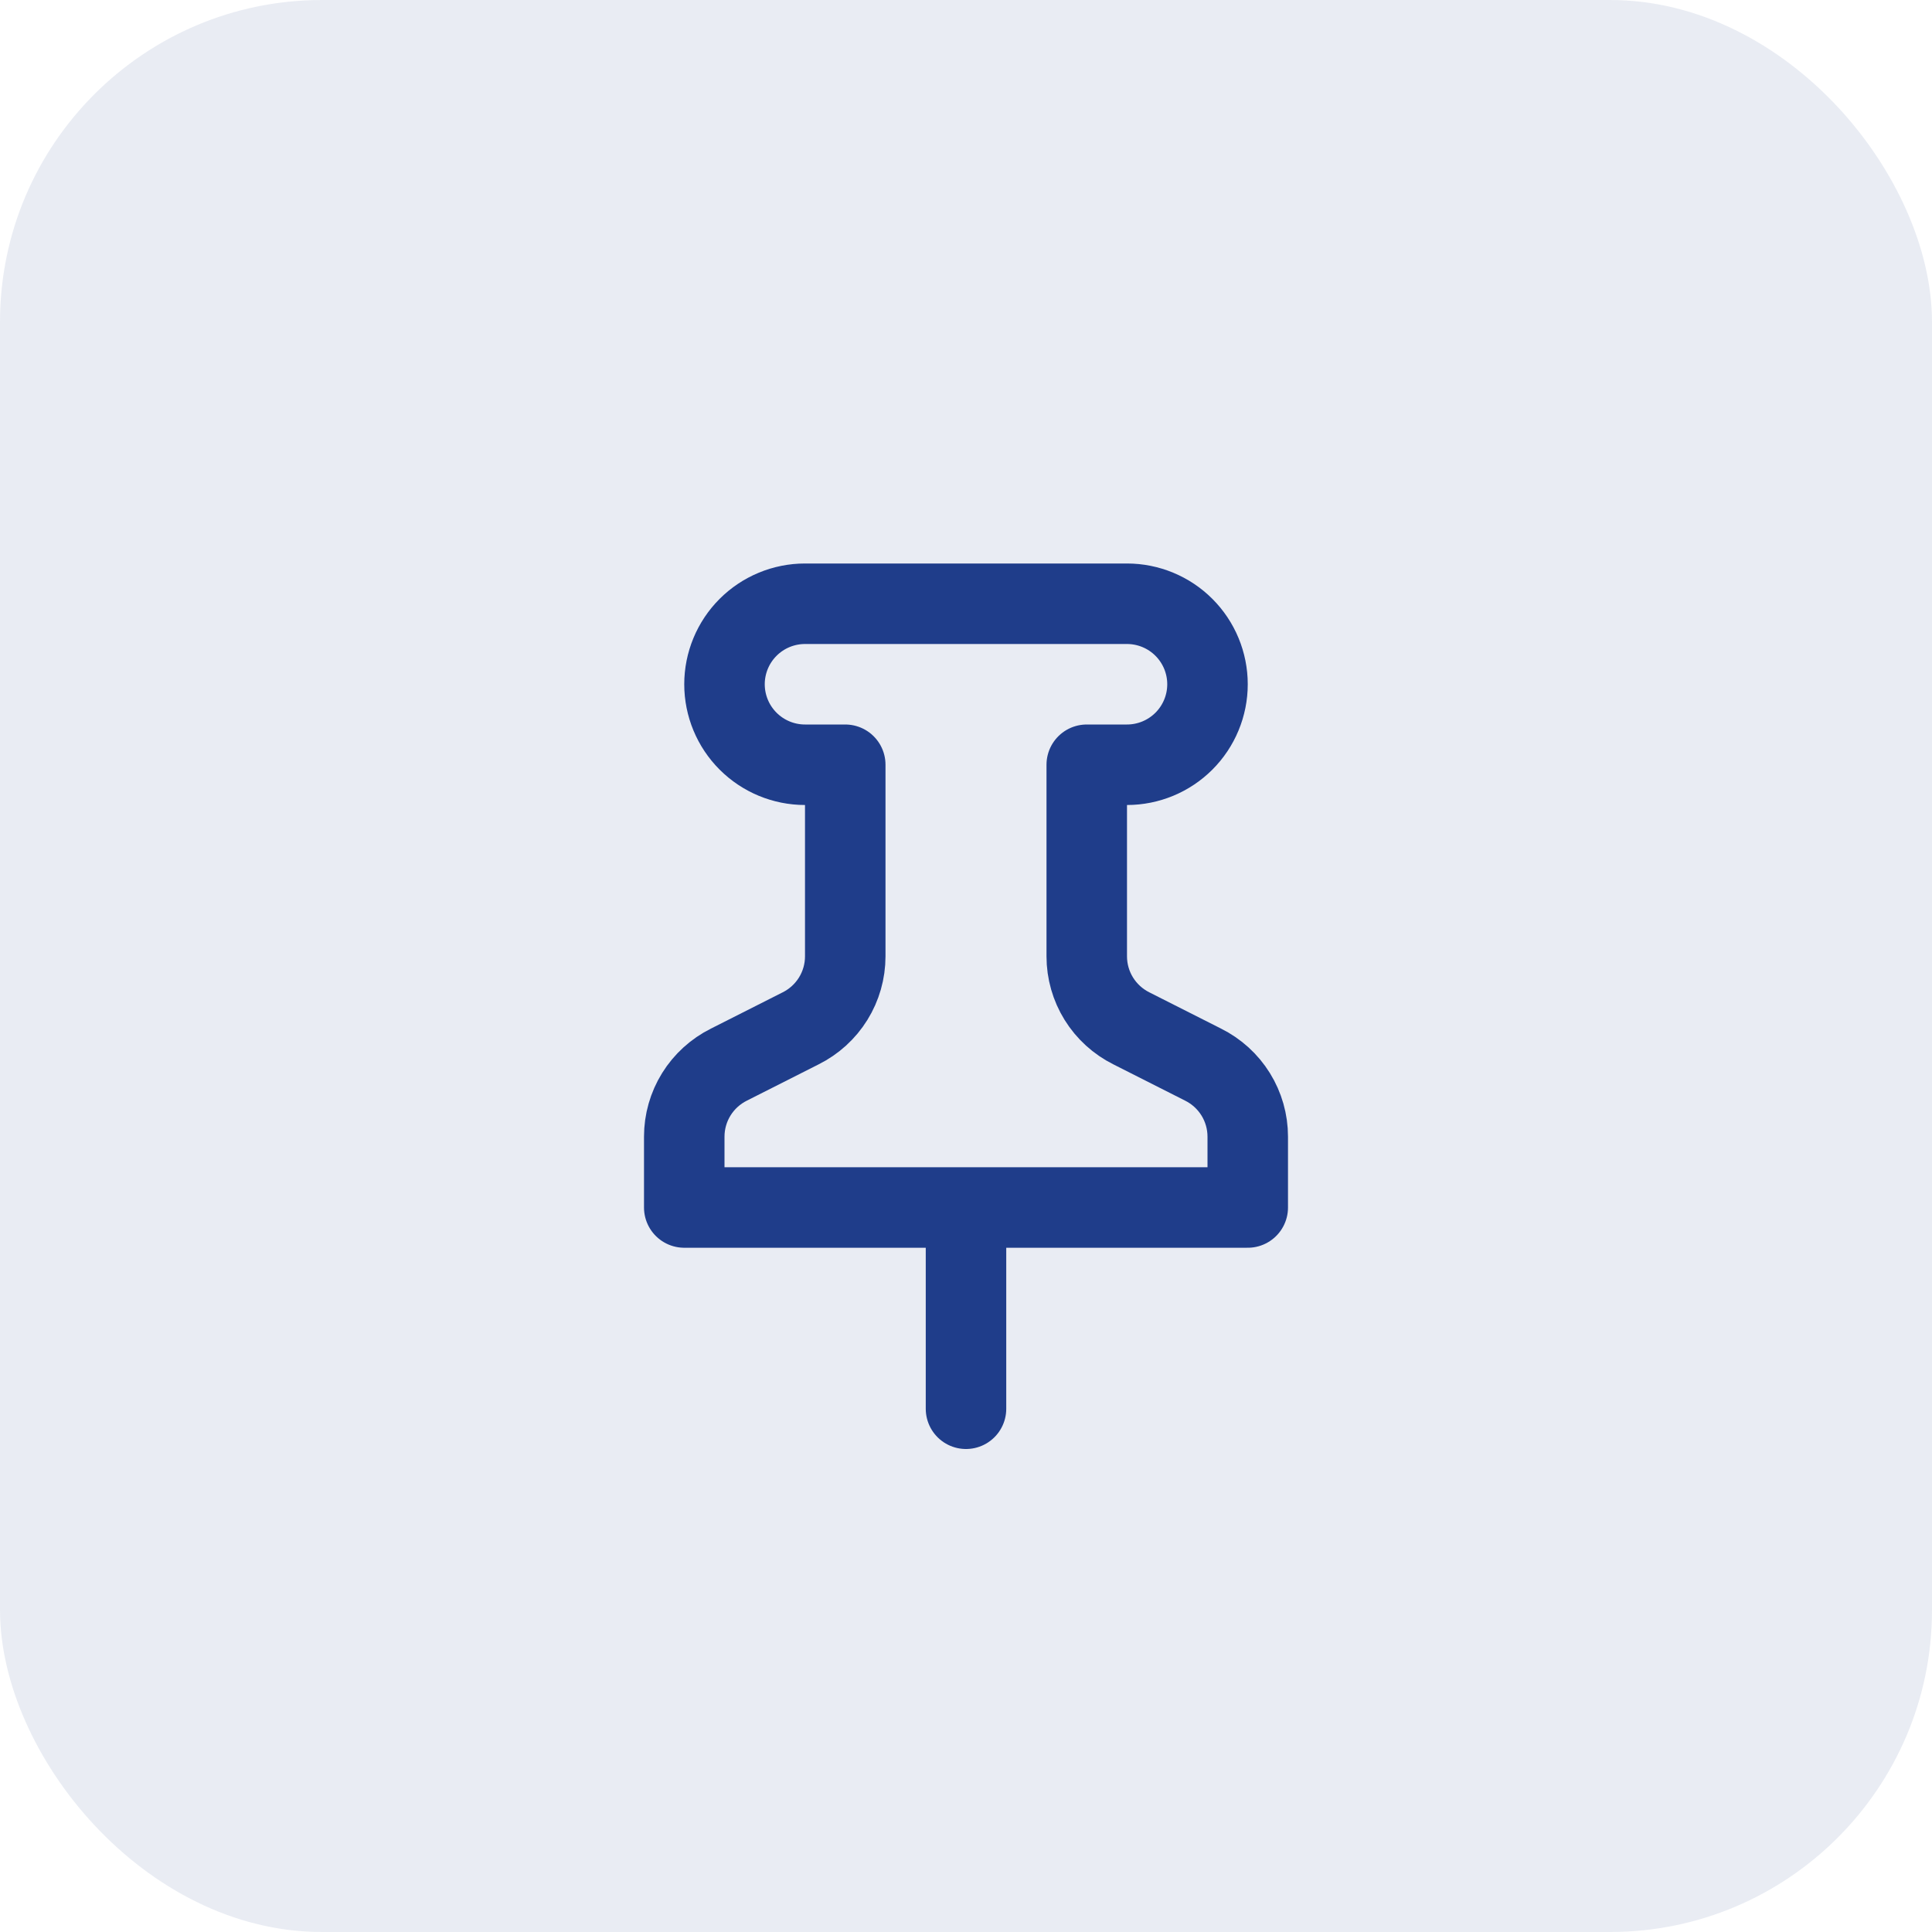
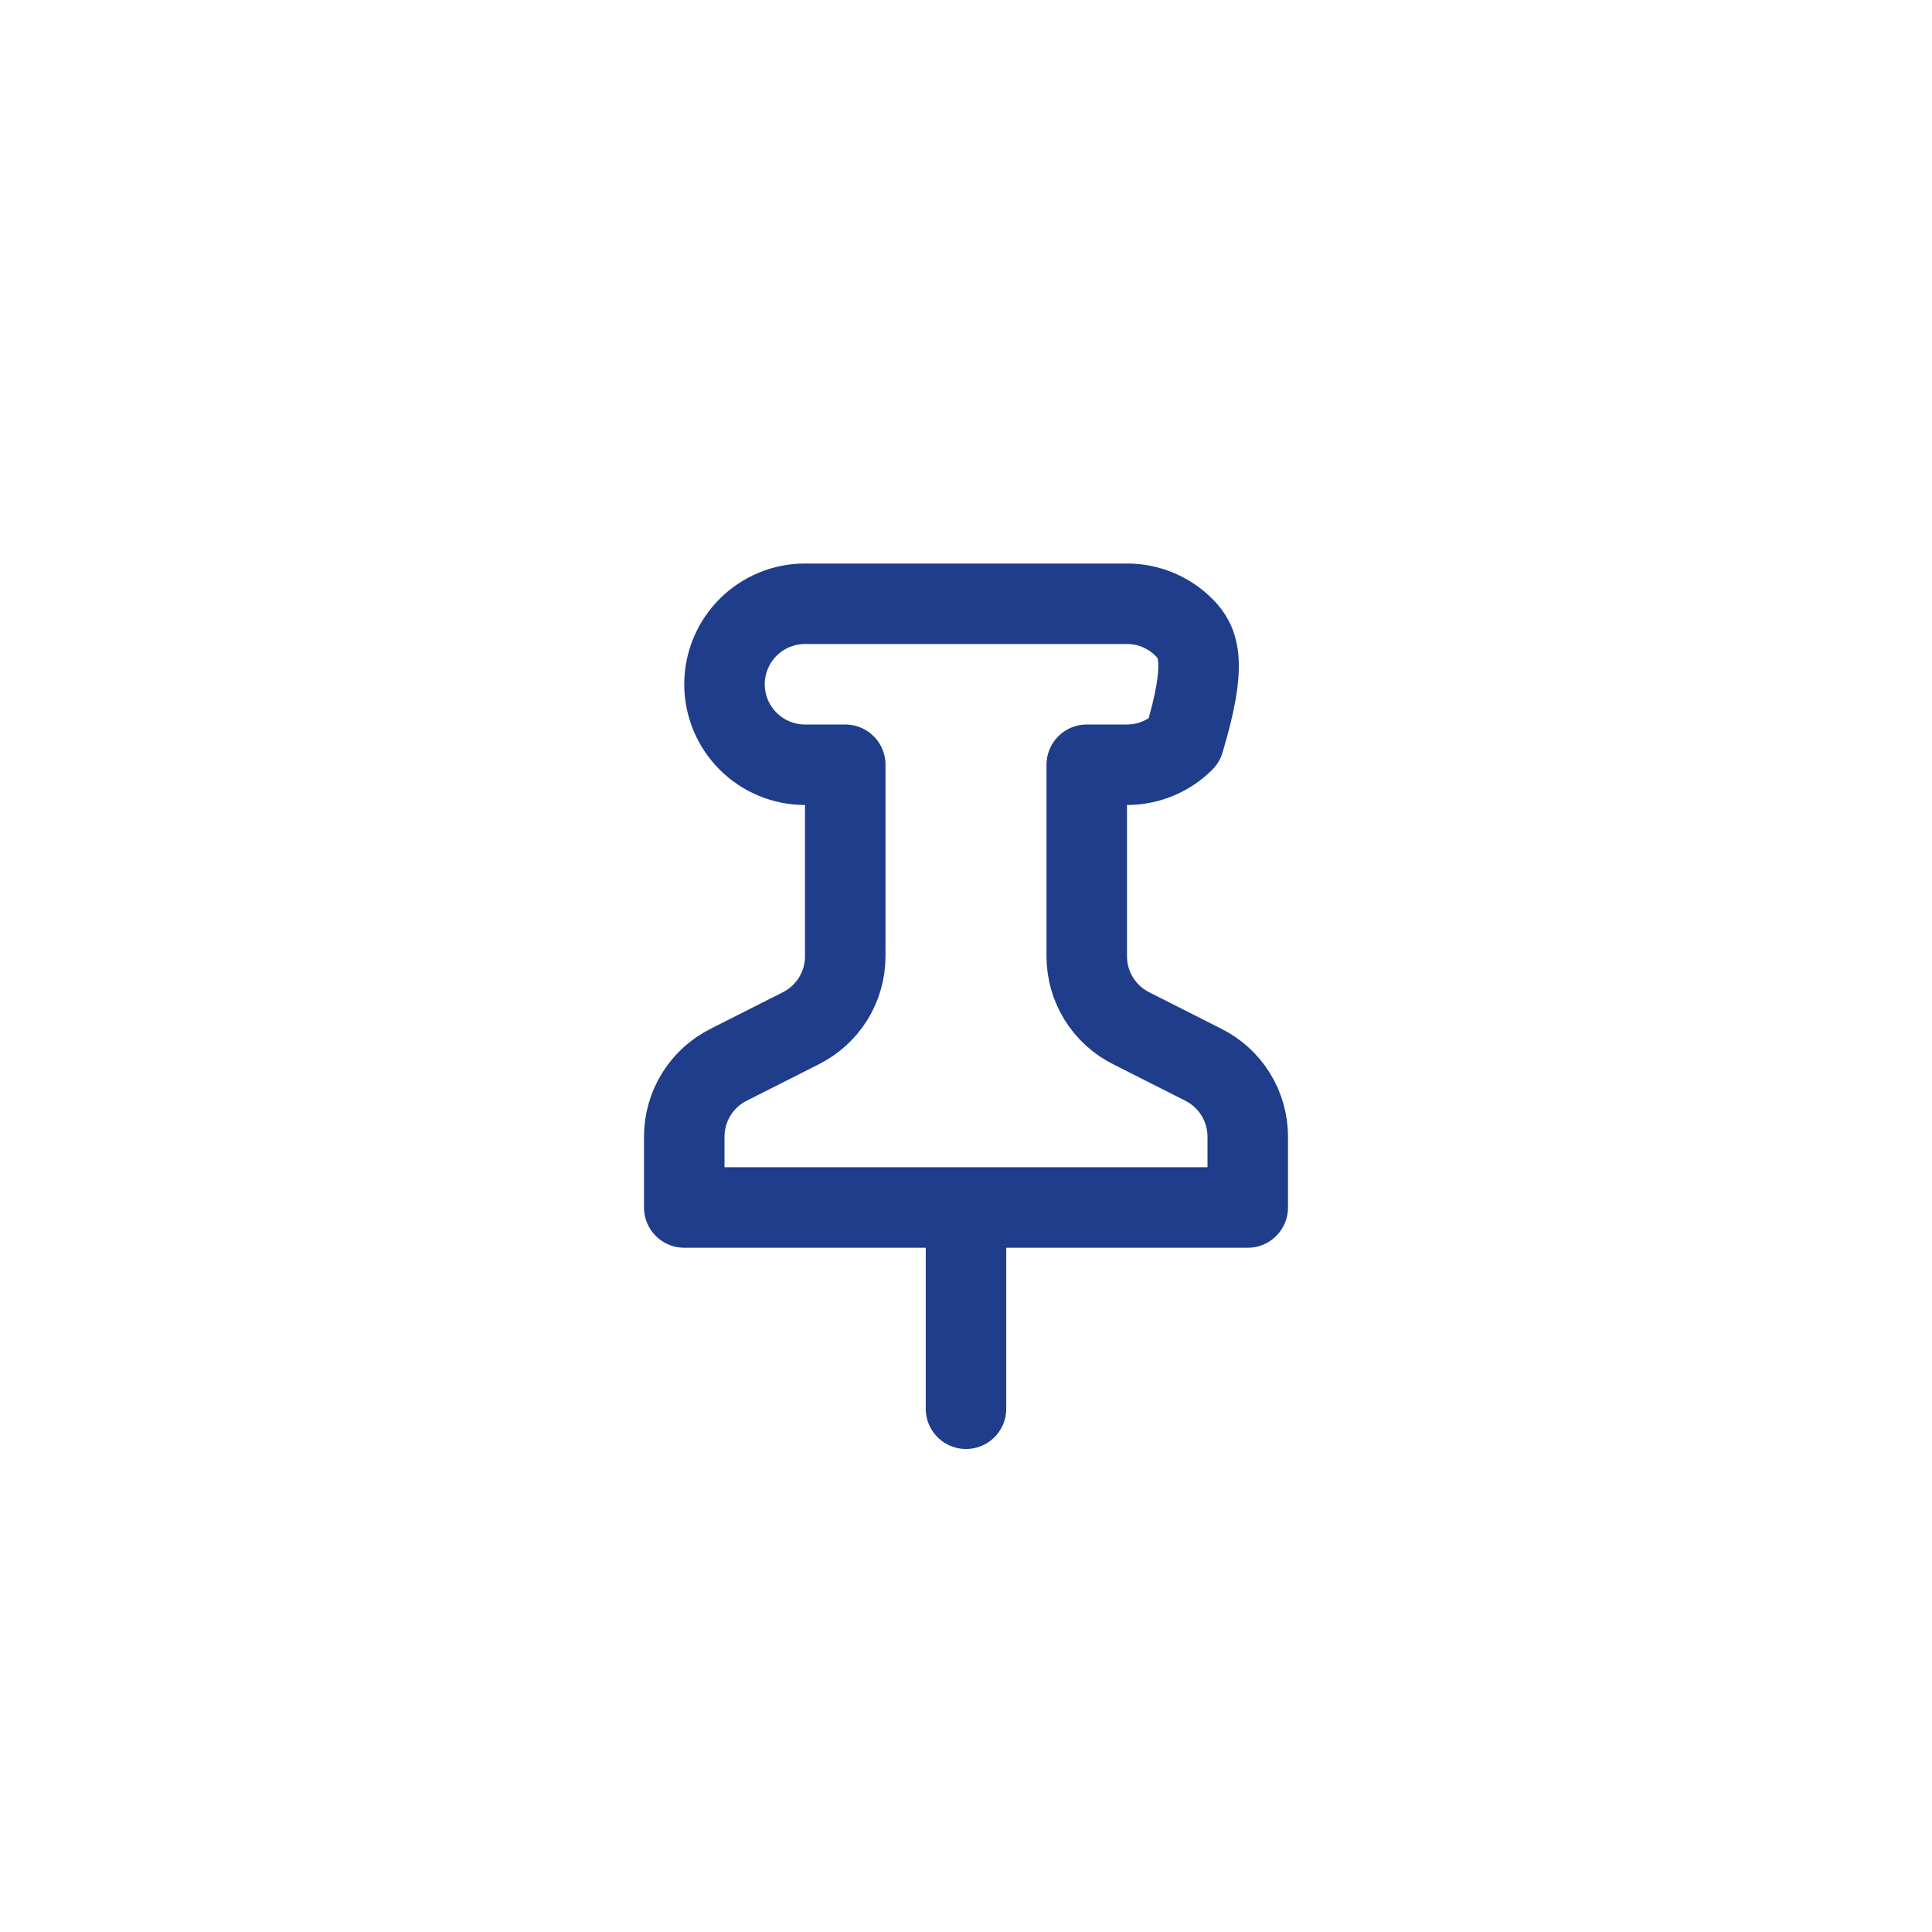
<svg xmlns="http://www.w3.org/2000/svg" width="48" height="48" viewBox="0 0 48 48" fill="none">
-   <rect width="48" height="48" rx="8" fill="#1F3D8A" fill-opacity="0.1" />
-   <path d="M24 30V35M17 30H31V28.24C31 27.868 30.896 27.503 30.7 27.187C30.504 26.871 30.223 26.616 29.89 26.45L28.11 25.55C27.777 25.384 27.496 25.129 27.3 24.813C27.104 24.497 27 24.132 27 23.76V19H28C28.53 19 29.039 18.789 29.414 18.414C29.789 18.039 30 17.53 30 17C30 16.47 29.789 15.961 29.414 15.586C29.039 15.211 28.53 15 28 15H20C19.47 15 18.961 15.211 18.586 15.586C18.211 15.961 18 16.47 18 17C18 17.53 18.211 18.039 18.586 18.414C18.961 18.789 19.47 19 20 19H21V23.76C21 24.132 20.896 24.497 20.7 24.813C20.504 25.129 20.223 25.384 19.89 25.55L18.11 26.45C17.777 26.616 17.496 26.871 17.3 27.187C17.104 27.503 17 27.868 17 28.24V30Z" stroke="#1F3D8A" stroke-width="2" stroke-linecap="round" stroke-linejoin="round" />
+   <path d="M24 30V35M17 30H31V28.24C31 27.868 30.896 27.503 30.7 27.187C30.504 26.871 30.223 26.616 29.89 26.45L28.11 25.55C27.777 25.384 27.496 25.129 27.3 24.813C27.104 24.497 27 24.132 27 23.76V19H28C28.53 19 29.039 18.789 29.414 18.414C30 16.47 29.789 15.961 29.414 15.586C29.039 15.211 28.53 15 28 15H20C19.47 15 18.961 15.211 18.586 15.586C18.211 15.961 18 16.47 18 17C18 17.53 18.211 18.039 18.586 18.414C18.961 18.789 19.47 19 20 19H21V23.76C21 24.132 20.896 24.497 20.7 24.813C20.504 25.129 20.223 25.384 19.89 25.55L18.11 26.45C17.777 26.616 17.496 26.871 17.3 27.187C17.104 27.503 17 27.868 17 28.24V30Z" stroke="#1F3D8A" stroke-width="2" stroke-linecap="round" stroke-linejoin="round" />
</svg>